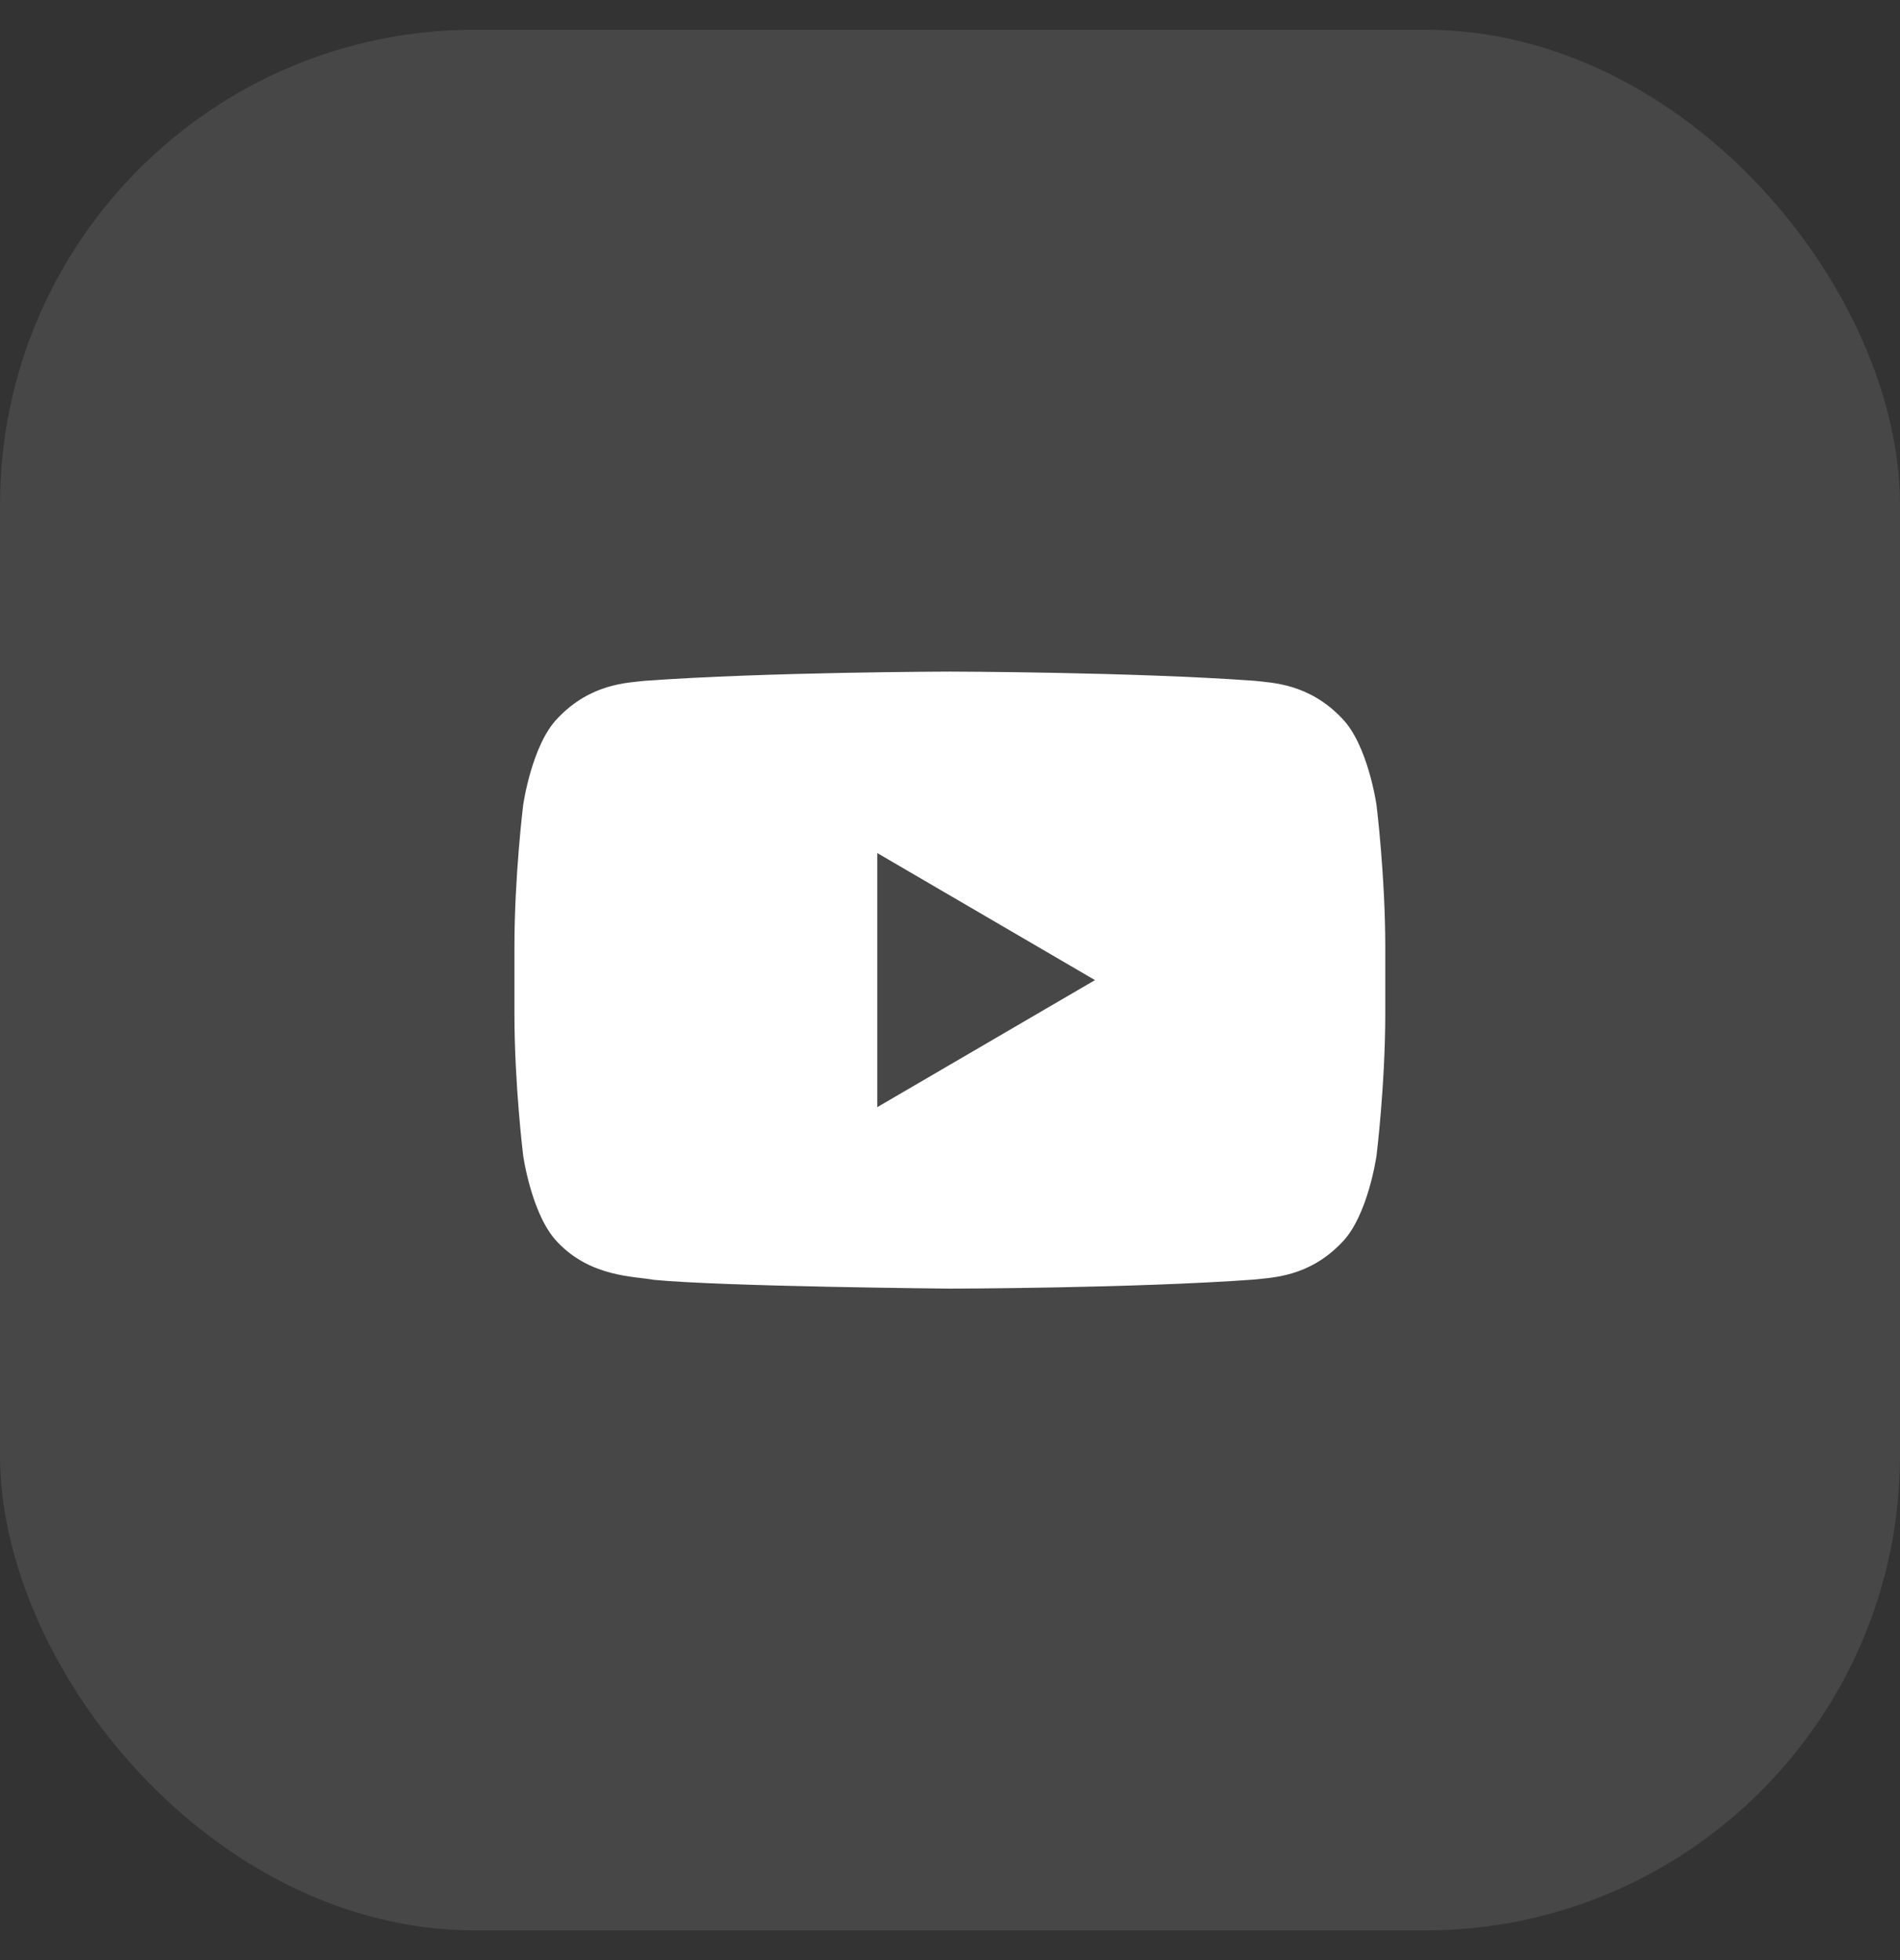
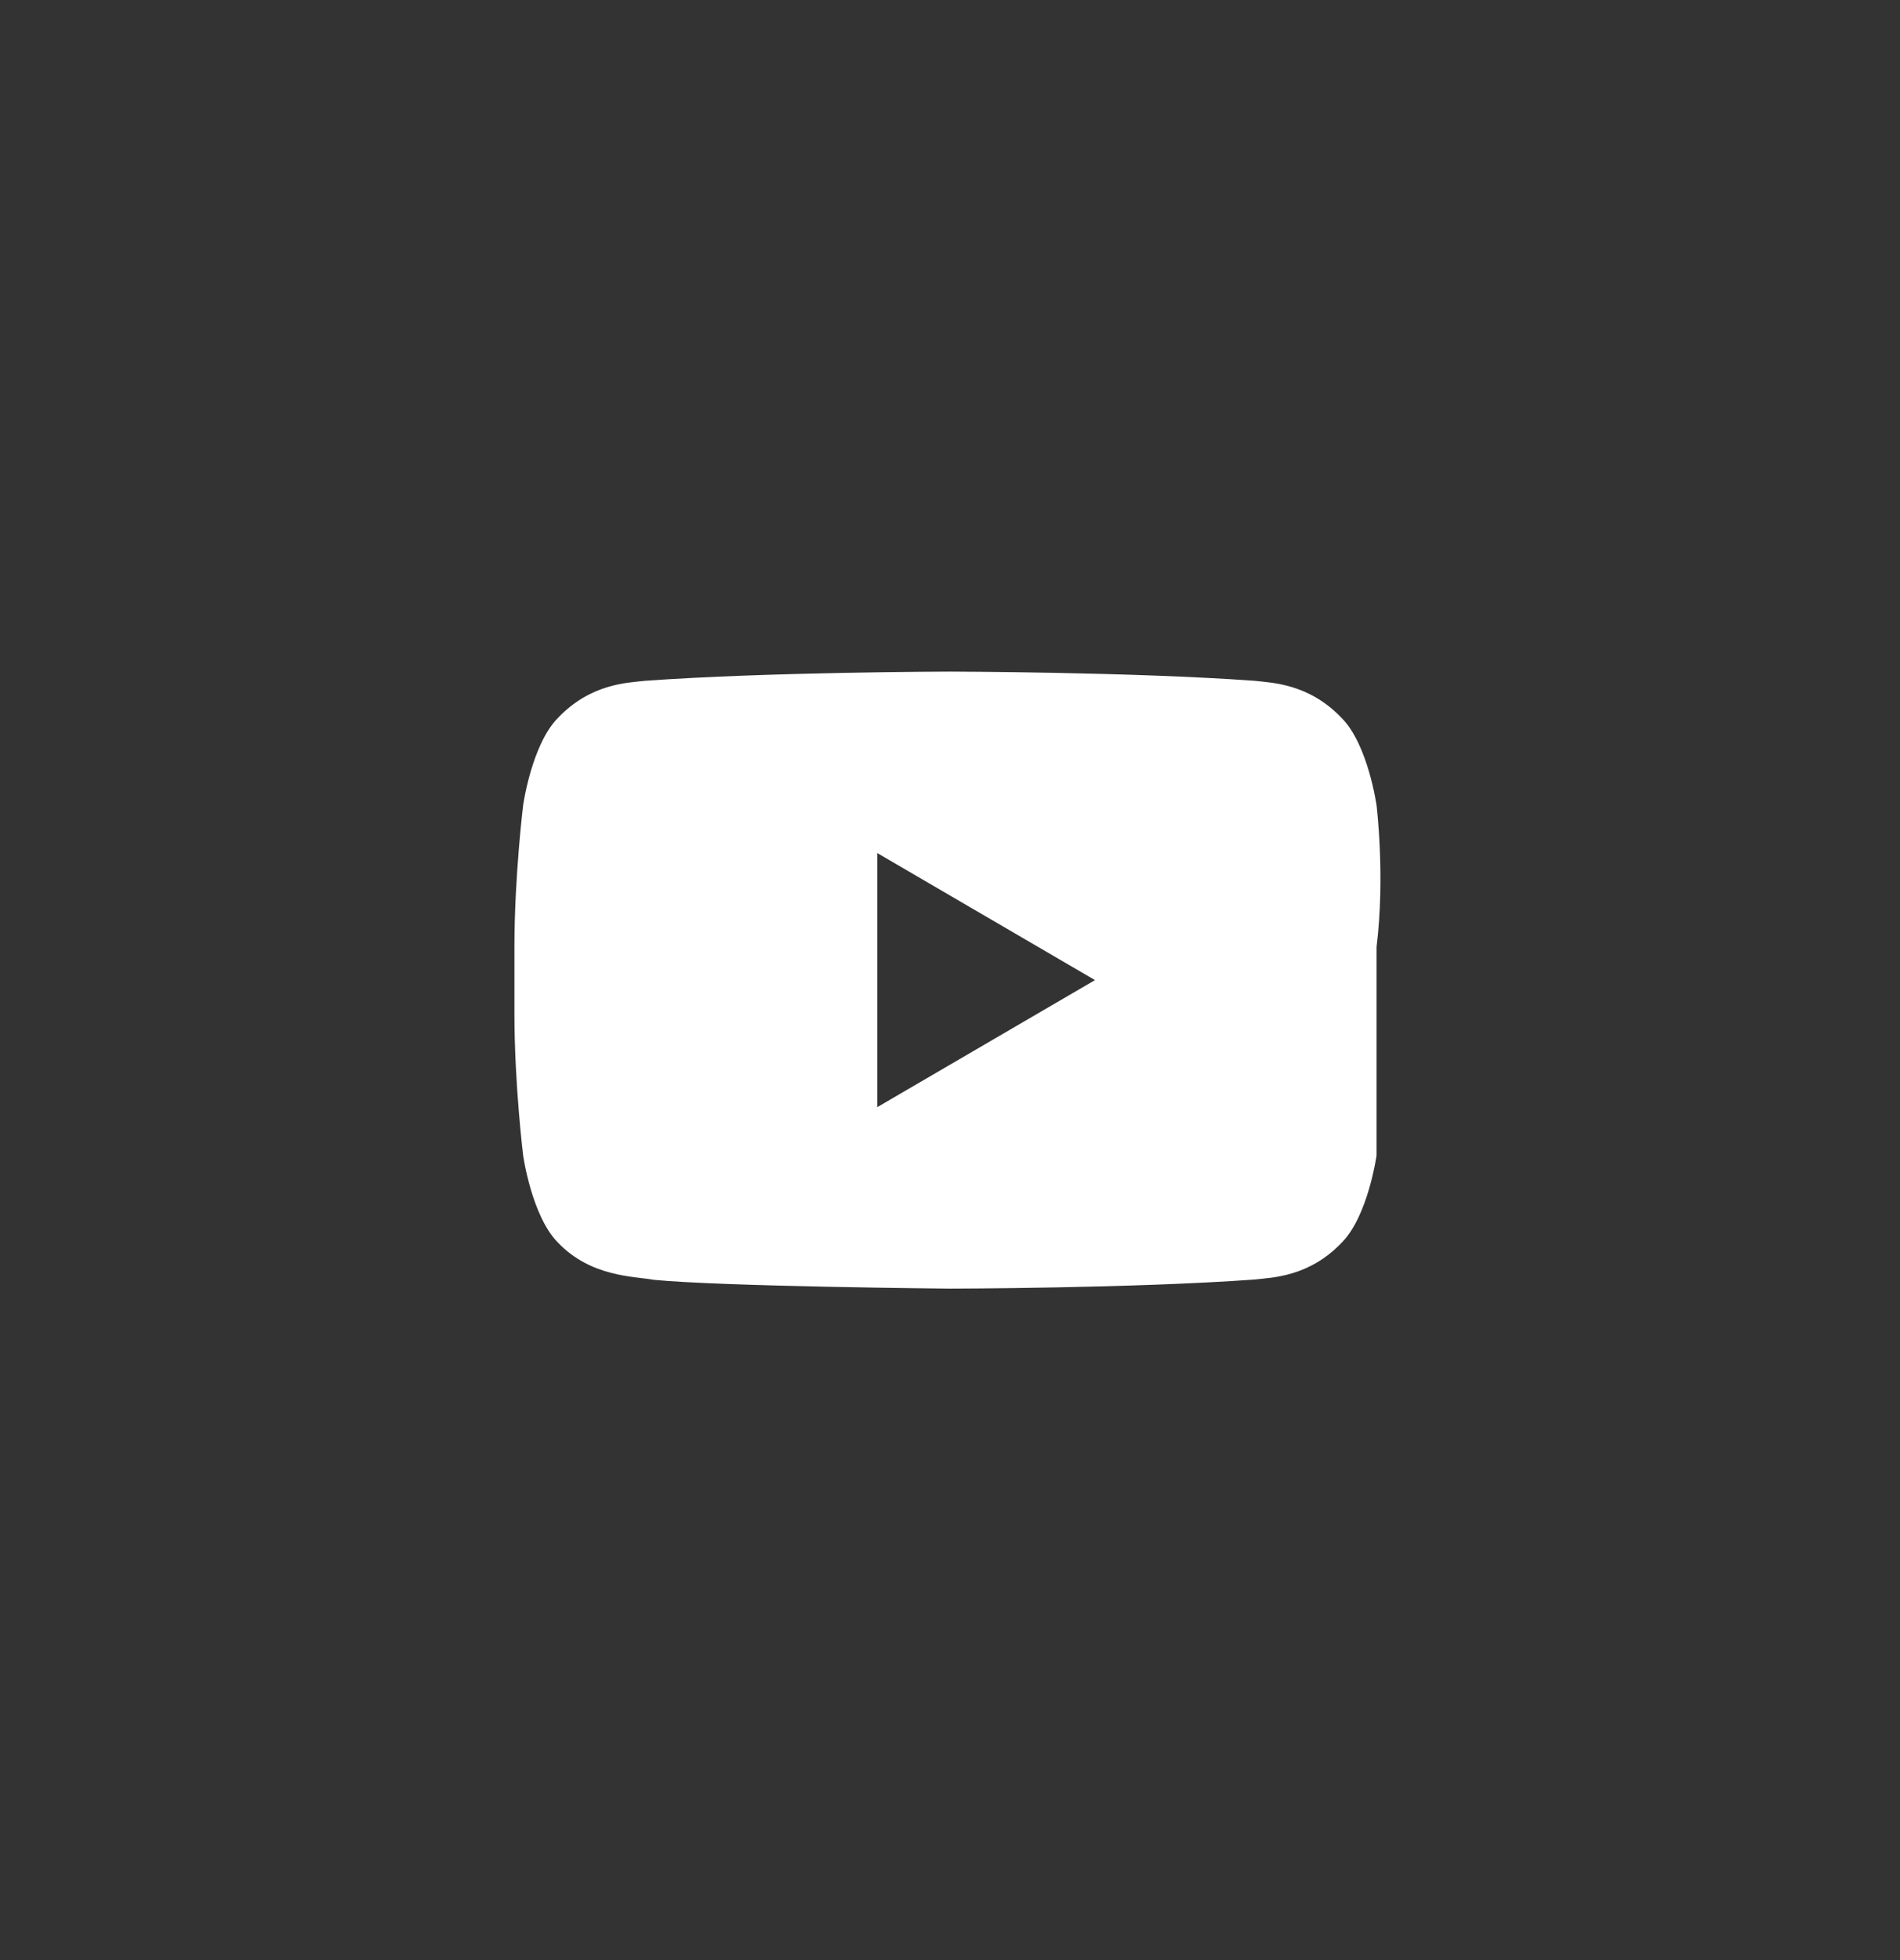
<svg xmlns="http://www.w3.org/2000/svg" width="32" height="33" viewBox="0 0 32 33" fill="none">
  <rect x="0" y="0" width="32" height="33" fill="#333333" stroke="none" />
-   <rect y="0.5" width="32" height="32" rx="8" fill="white" fill-opacity="0.1" />
-   <path fill-rule="evenodd" clip-rule="evenodd" d="M14.775 18.64V14.362L18.442 16.501L14.775 18.64ZM23.184 13.558C23.184 13.558 23.041 12.541 22.601 12.093C22.044 11.505 21.418 11.496 21.131 11.462C19.08 11.313 16 11.307 16 11.307H15.995C15.995 11.307 12.916 11.313 10.863 11.462C10.577 11.496 9.952 11.502 9.394 12.09C8.954 12.538 8.811 13.556 8.811 13.556C8.811 13.556 8.664 14.751 8.664 15.945V17.064C8.664 18.259 8.811 19.453 8.811 19.453C8.811 19.453 8.954 20.47 9.394 20.917C9.952 21.504 10.684 21.486 11.011 21.547C12.184 21.661 15.997 21.695 15.997 21.695C15.997 21.695 19.08 21.691 21.131 21.542C21.418 21.507 22.044 21.504 22.601 20.917C23.041 20.47 23.184 19.453 23.184 19.453C23.184 19.453 23.331 18.259 23.331 17.064V15.945C23.331 14.751 23.184 13.558 23.184 13.558Z" fill="white" />
+   <path fill-rule="evenodd" clip-rule="evenodd" d="M14.775 18.64V14.362L18.442 16.501L14.775 18.64ZM23.184 13.558C23.184 13.558 23.041 12.541 22.601 12.093C22.044 11.505 21.418 11.496 21.131 11.462C19.08 11.313 16 11.307 16 11.307H15.995C15.995 11.307 12.916 11.313 10.863 11.462C10.577 11.496 9.952 11.502 9.394 12.09C8.954 12.538 8.811 13.556 8.811 13.556C8.811 13.556 8.664 14.751 8.664 15.945V17.064C8.664 18.259 8.811 19.453 8.811 19.453C8.811 19.453 8.954 20.47 9.394 20.917C9.952 21.504 10.684 21.486 11.011 21.547C12.184 21.661 15.997 21.695 15.997 21.695C15.997 21.695 19.08 21.691 21.131 21.542C21.418 21.507 22.044 21.504 22.601 20.917C23.041 20.47 23.184 19.453 23.184 19.453V15.945C23.331 14.751 23.184 13.558 23.184 13.558Z" fill="white" />
</svg>